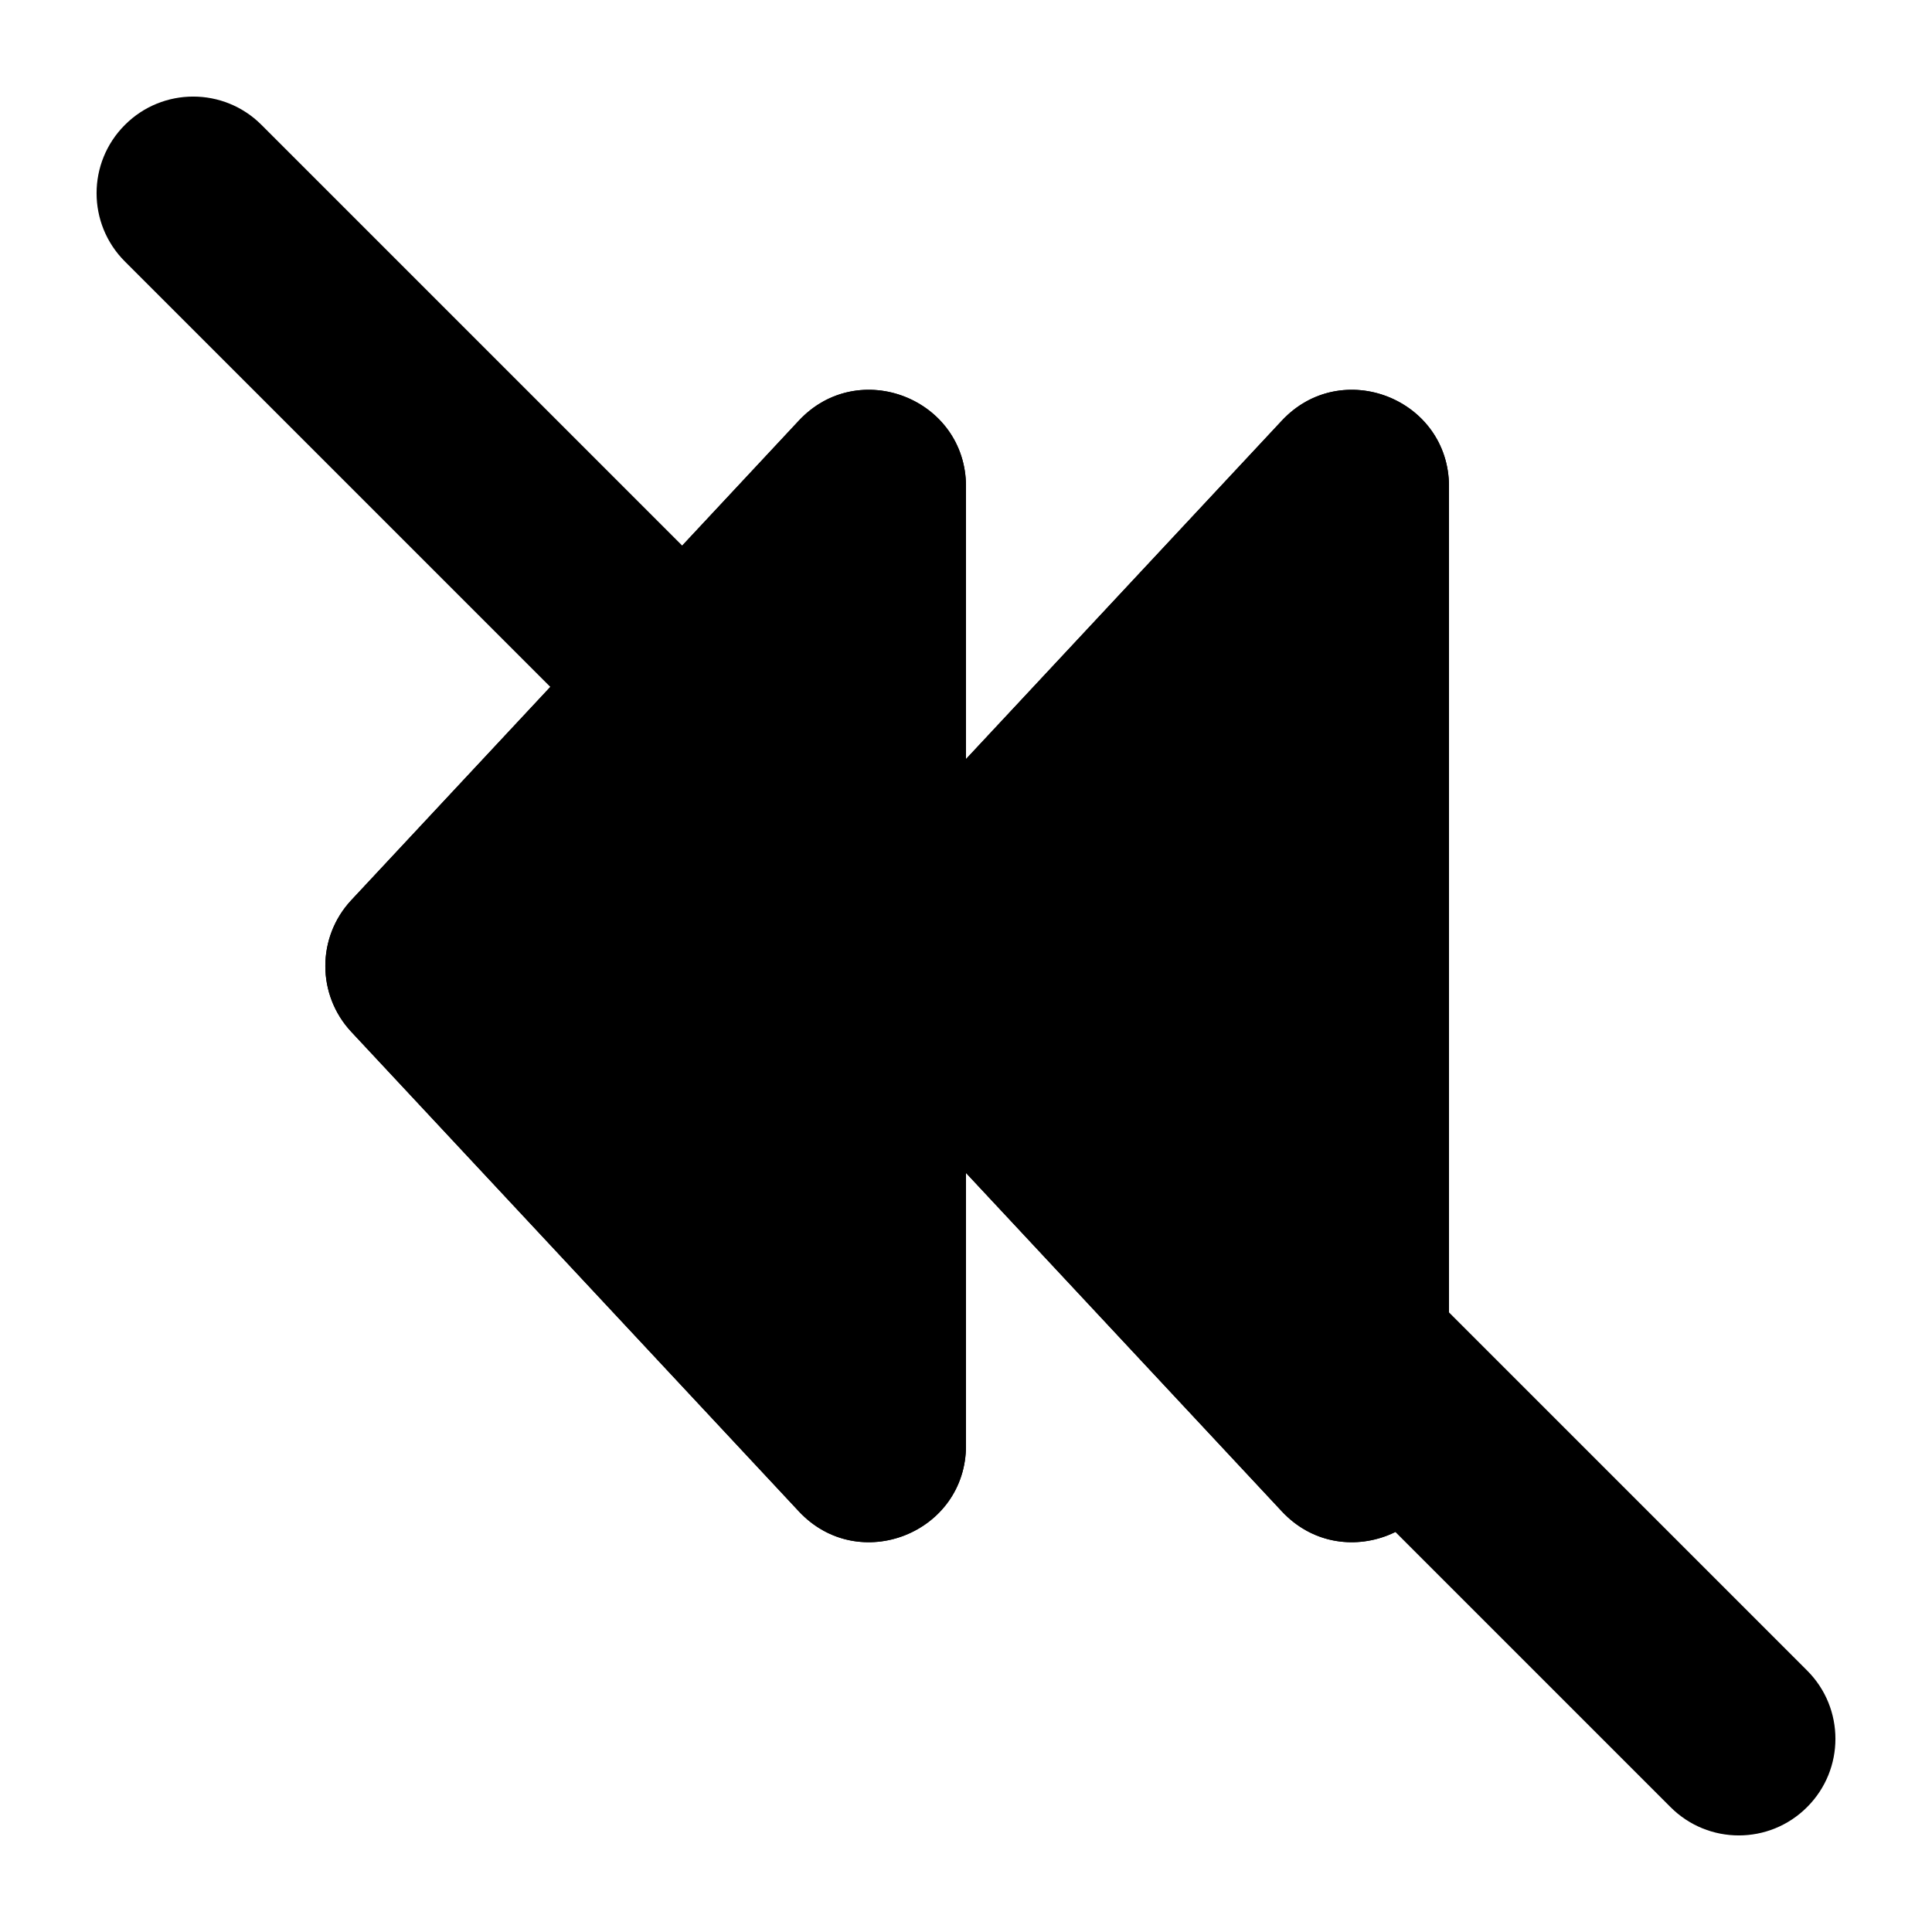
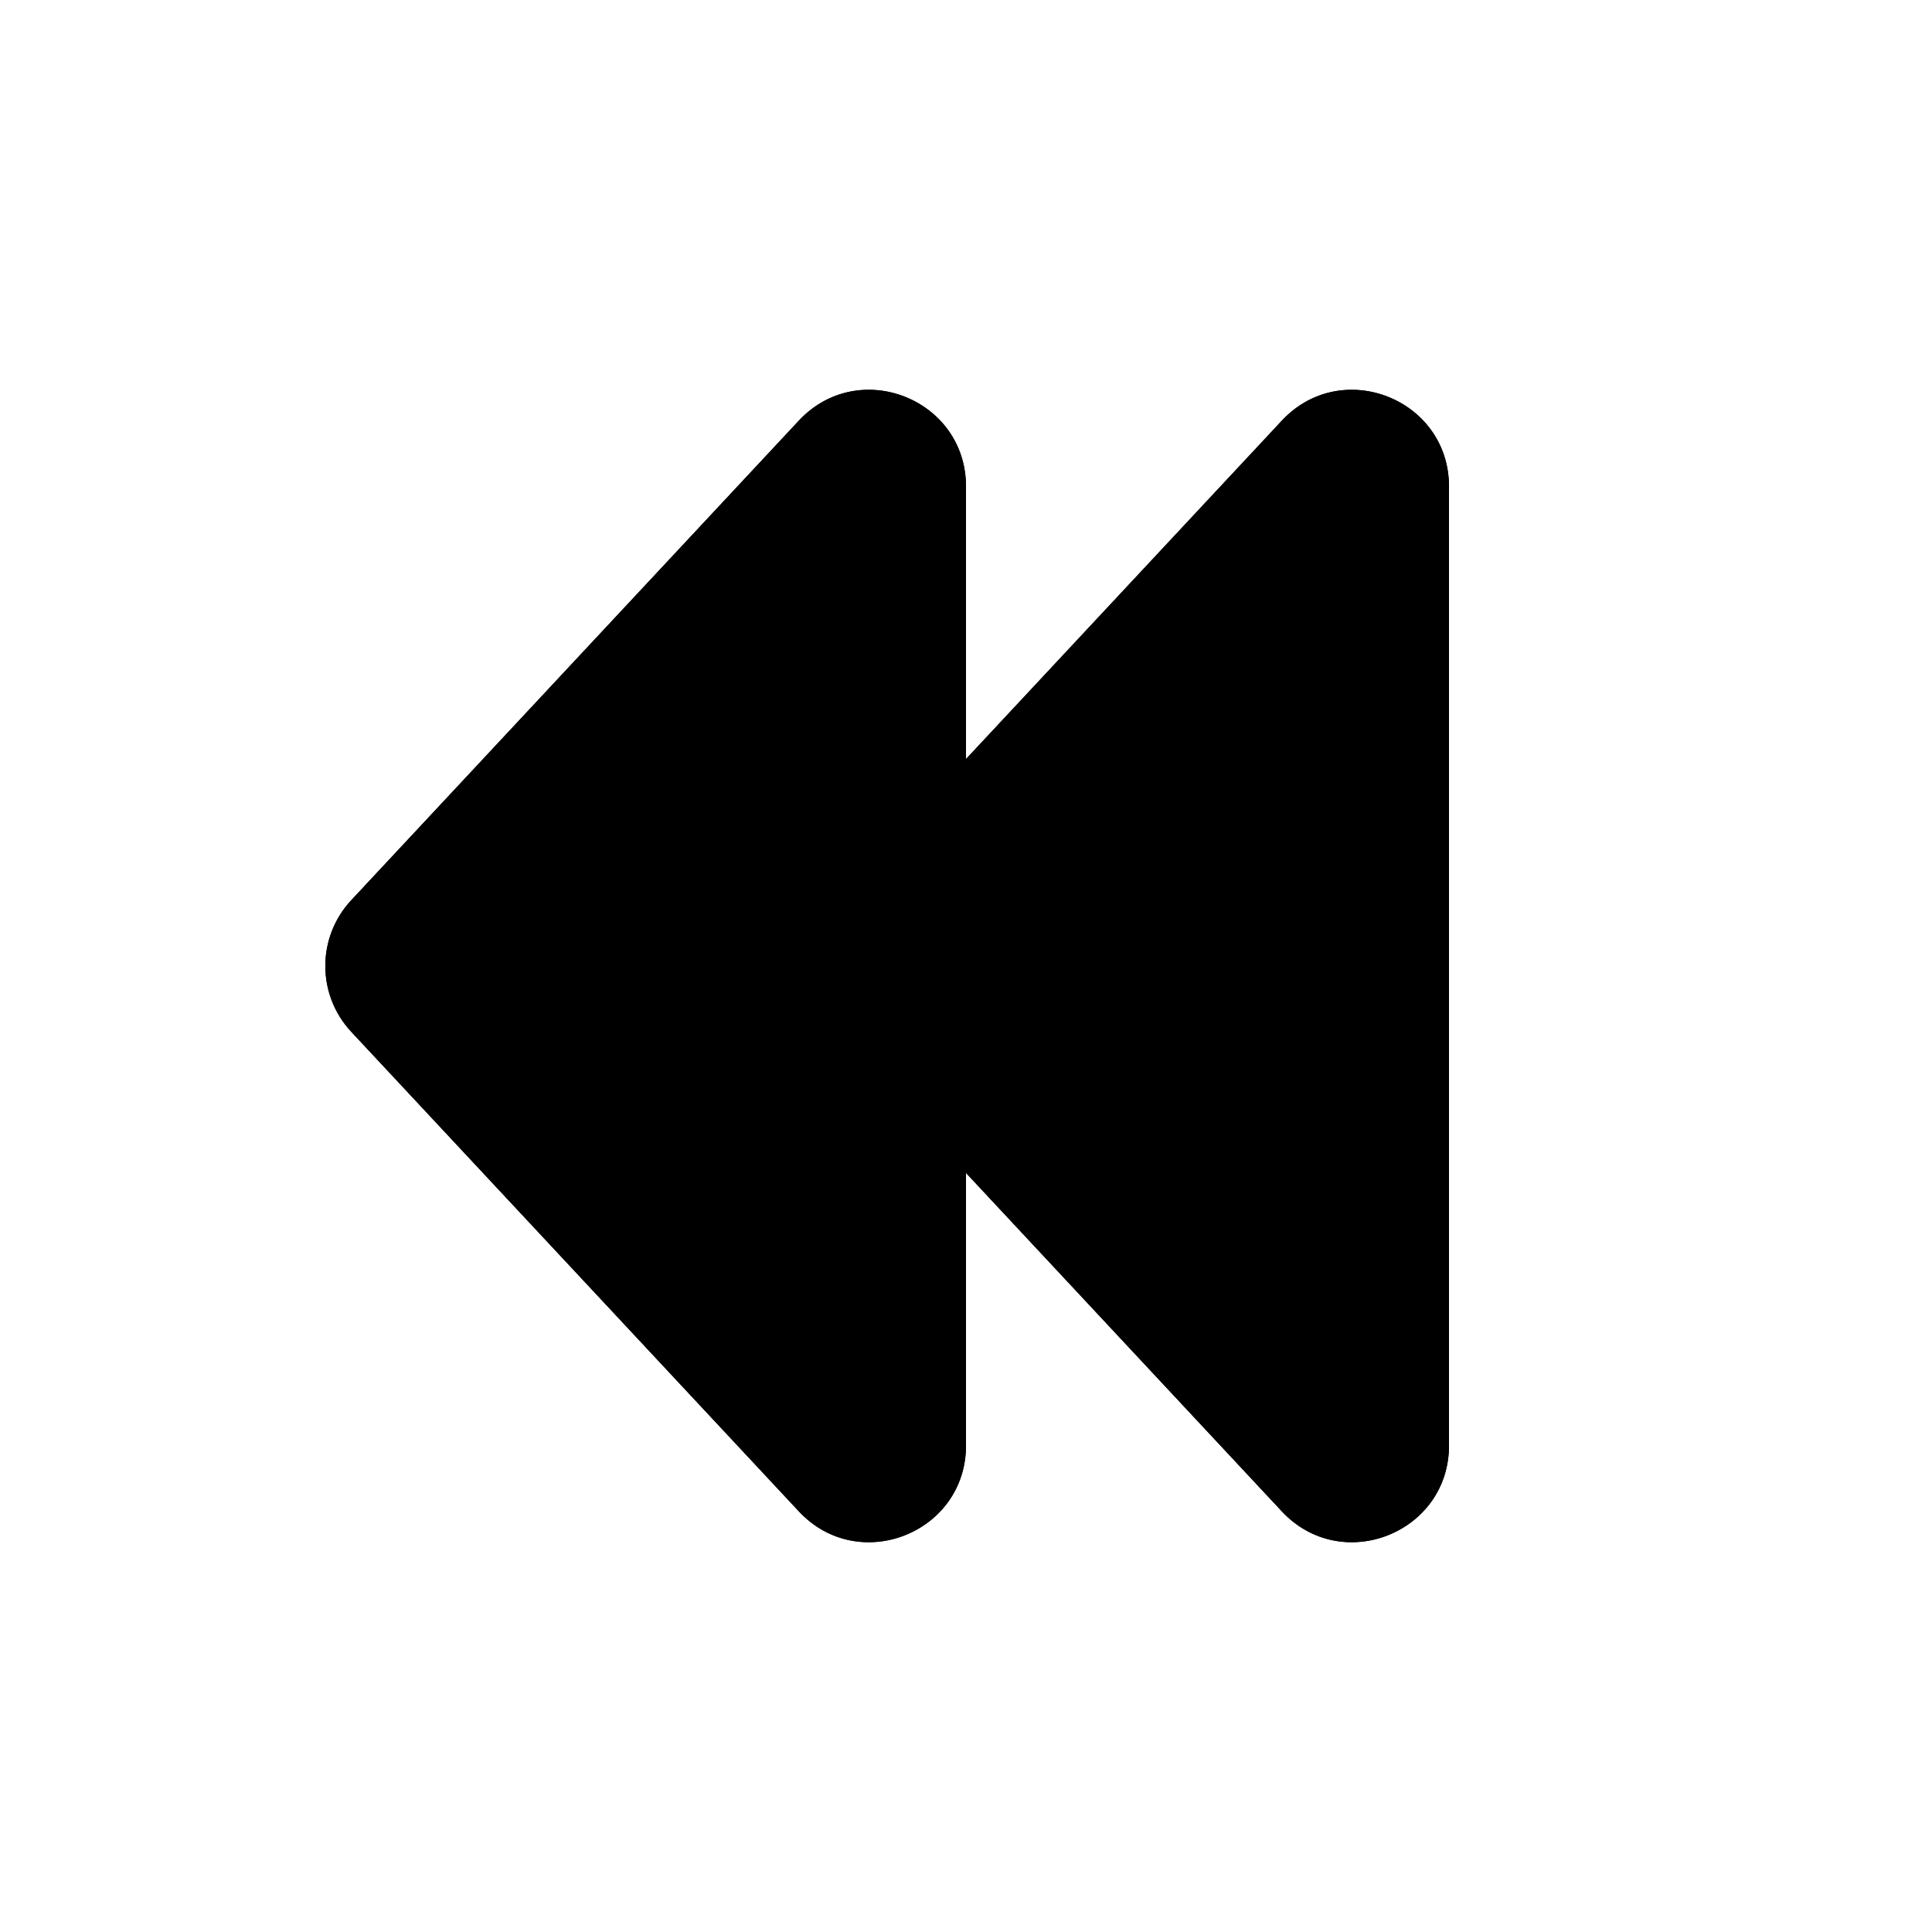
<svg xmlns="http://www.w3.org/2000/svg" viewBox="0 0 20 20" fill="none">
  <path d="M8.637 9.318C8.278 9.702 8.278 10.298 8.637 10.682L13.269 15.645C13.888 16.309 15 15.871 15 14.963V5.037C15 4.129 13.888 3.691 13.269 4.355L8.637 9.318Z" fill="currentColor" />
  <path fill-rule="evenodd" clip-rule="evenodd" d="M10.736 10L13 7.574V12.426L10.736 10ZM8.637 10.682C8.278 10.298 8.278 9.702 8.637 9.318L13.269 4.355C13.888 3.691 15 4.129 15 5.037V14.963C15 15.871 13.888 16.309 13.269 15.645L8.637 10.682Z" fill="currentColor" />
  <path d="M3.637 9.318C3.278 9.702 3.278 10.298 3.637 10.682L8.269 15.645C8.888 16.309 10 15.871 10 14.963V5.037C10 4.129 8.888 3.691 8.269 4.355L3.637 9.318Z" fill="currentColor" />
  <path fill-rule="evenodd" clip-rule="evenodd" d="M5.736 10L8 7.574V12.426L5.736 10ZM3.637 10.682C3.278 10.298 3.278 9.702 3.637 9.318L8.269 4.355C8.888 3.691 10 4.129 10 5.037V14.963C10 15.871 8.888 16.309 8.269 15.645L3.637 10.682Z" fill="currentColor" />
-   <path d="M1.293 2.707C0.902 2.317 0.902 1.683 1.293 1.293C1.683 0.902 2.317 0.902 2.707 1.293L18.707 17.293C19.098 17.683 19.098 18.317 18.707 18.707C18.317 19.098 17.683 19.098 17.293 18.707L1.293 2.707Z" fill="currentColor" />
</svg>